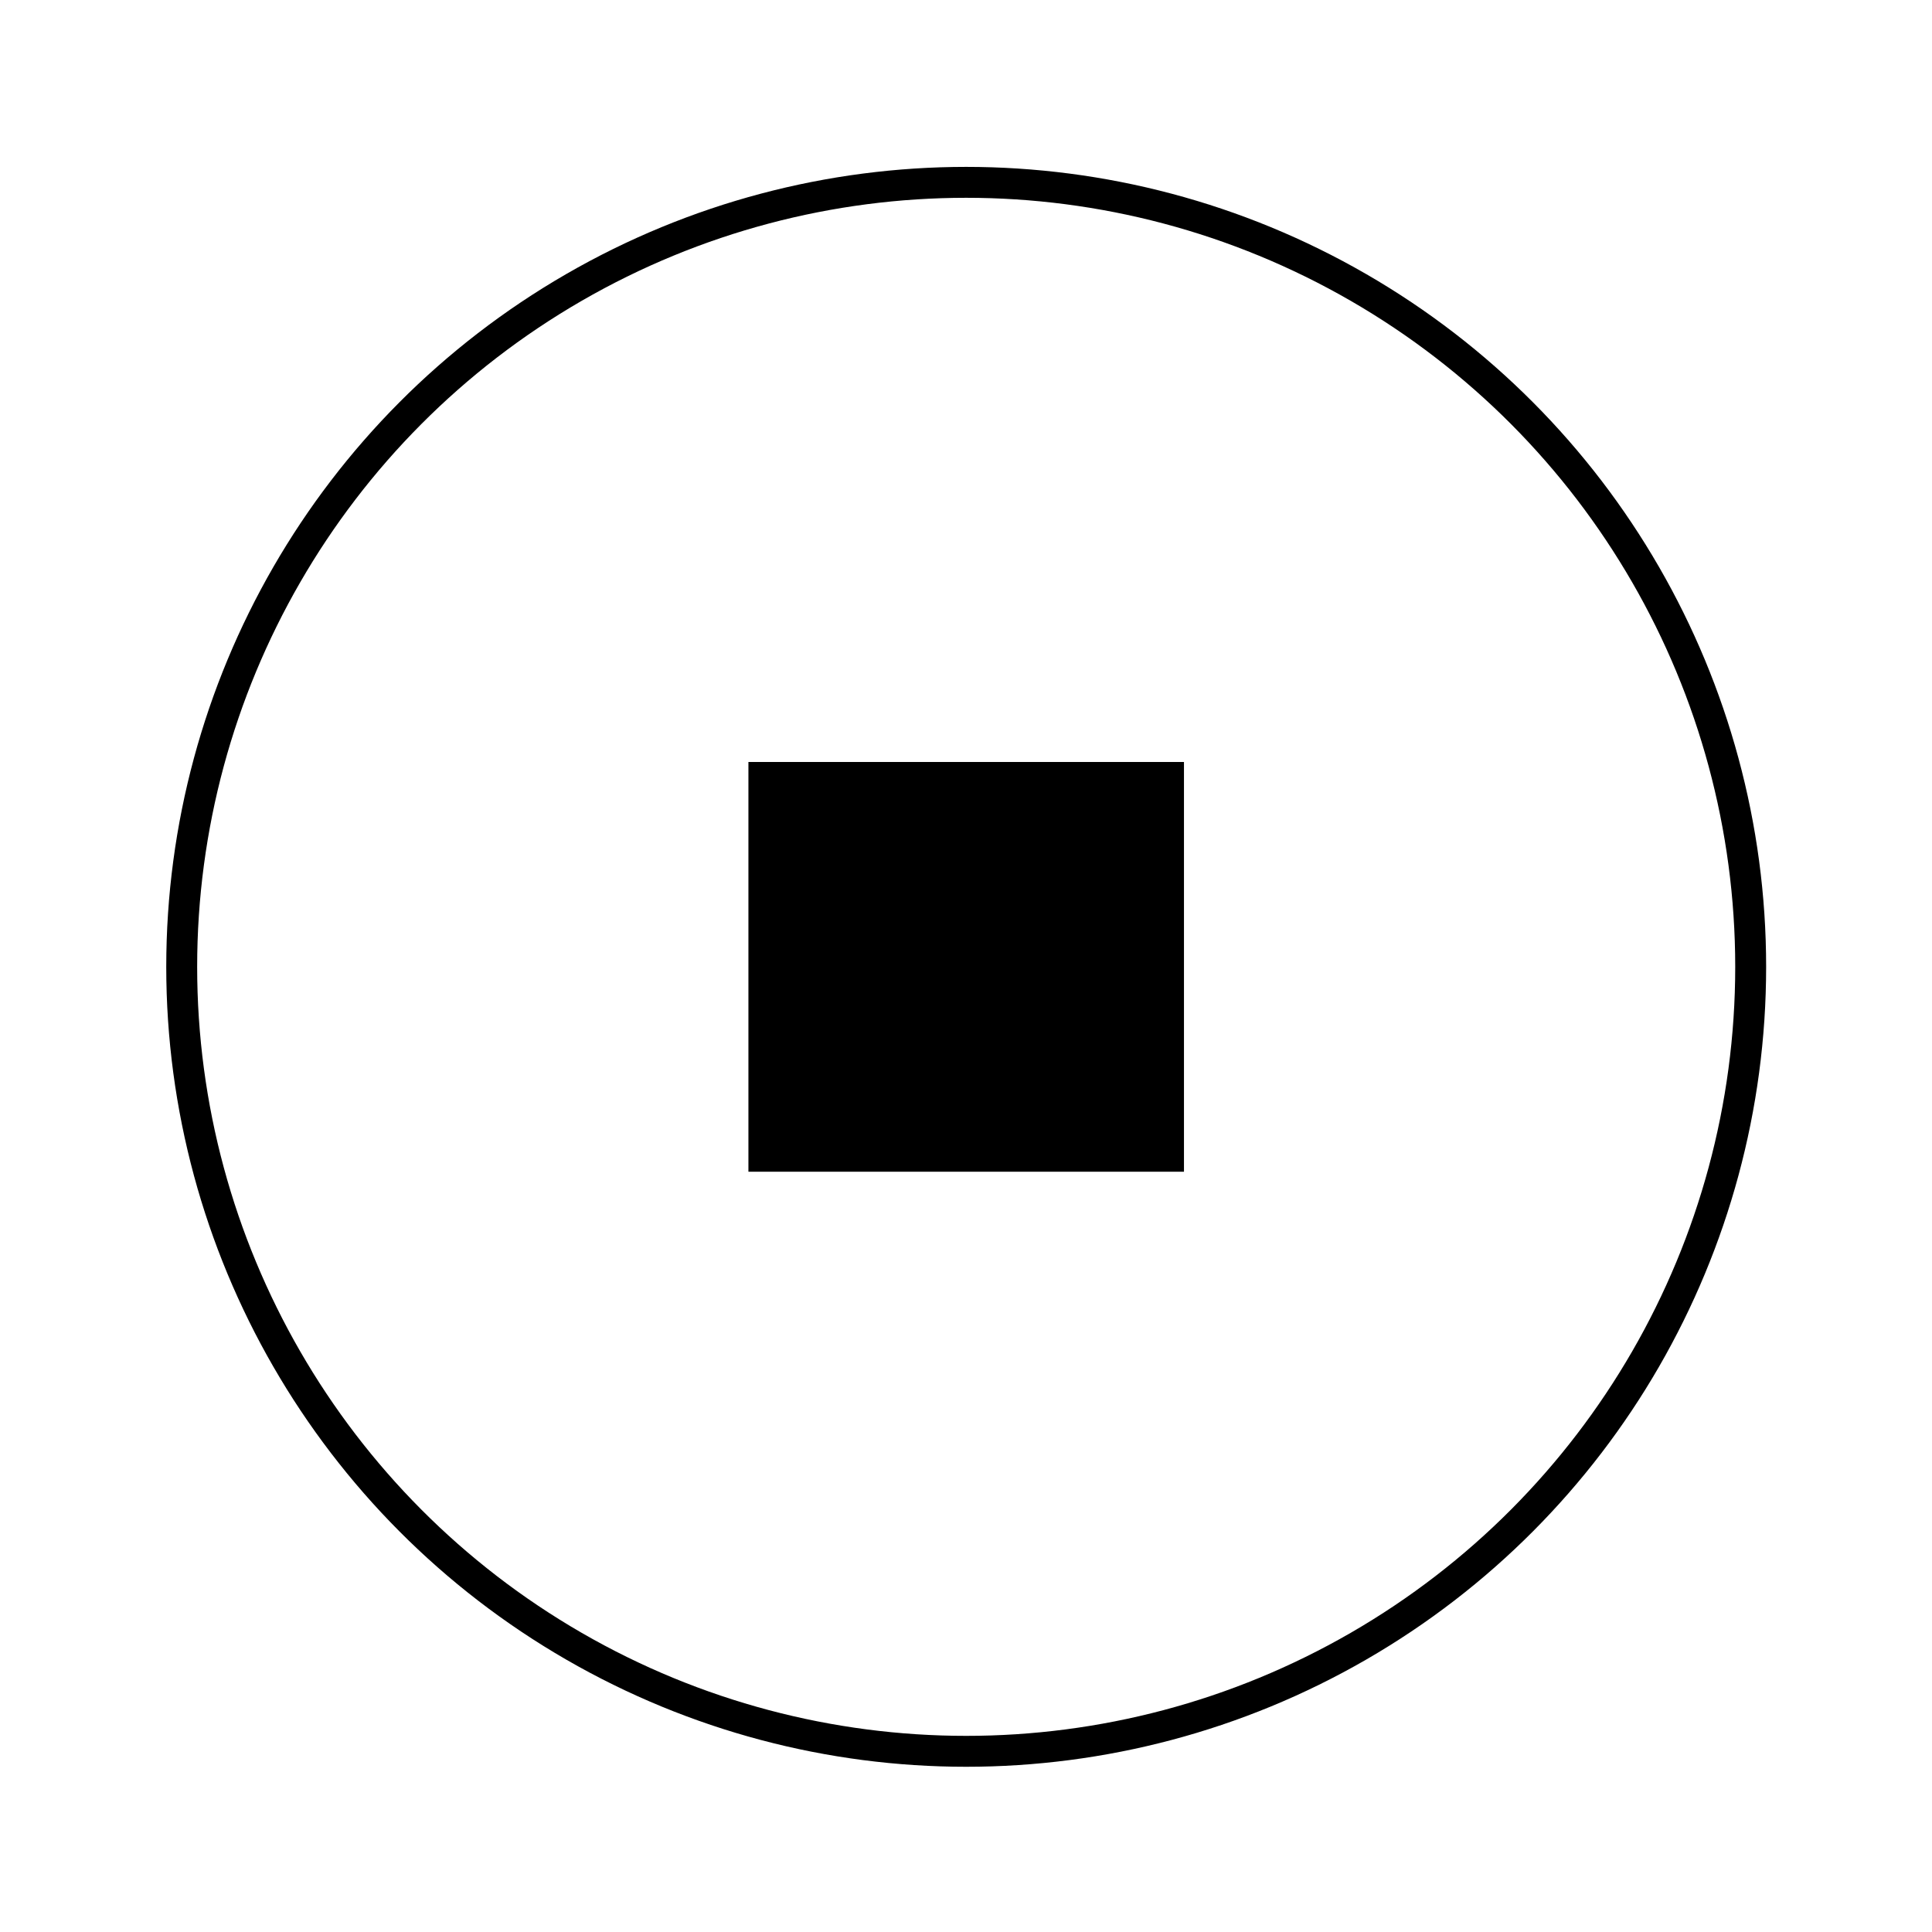
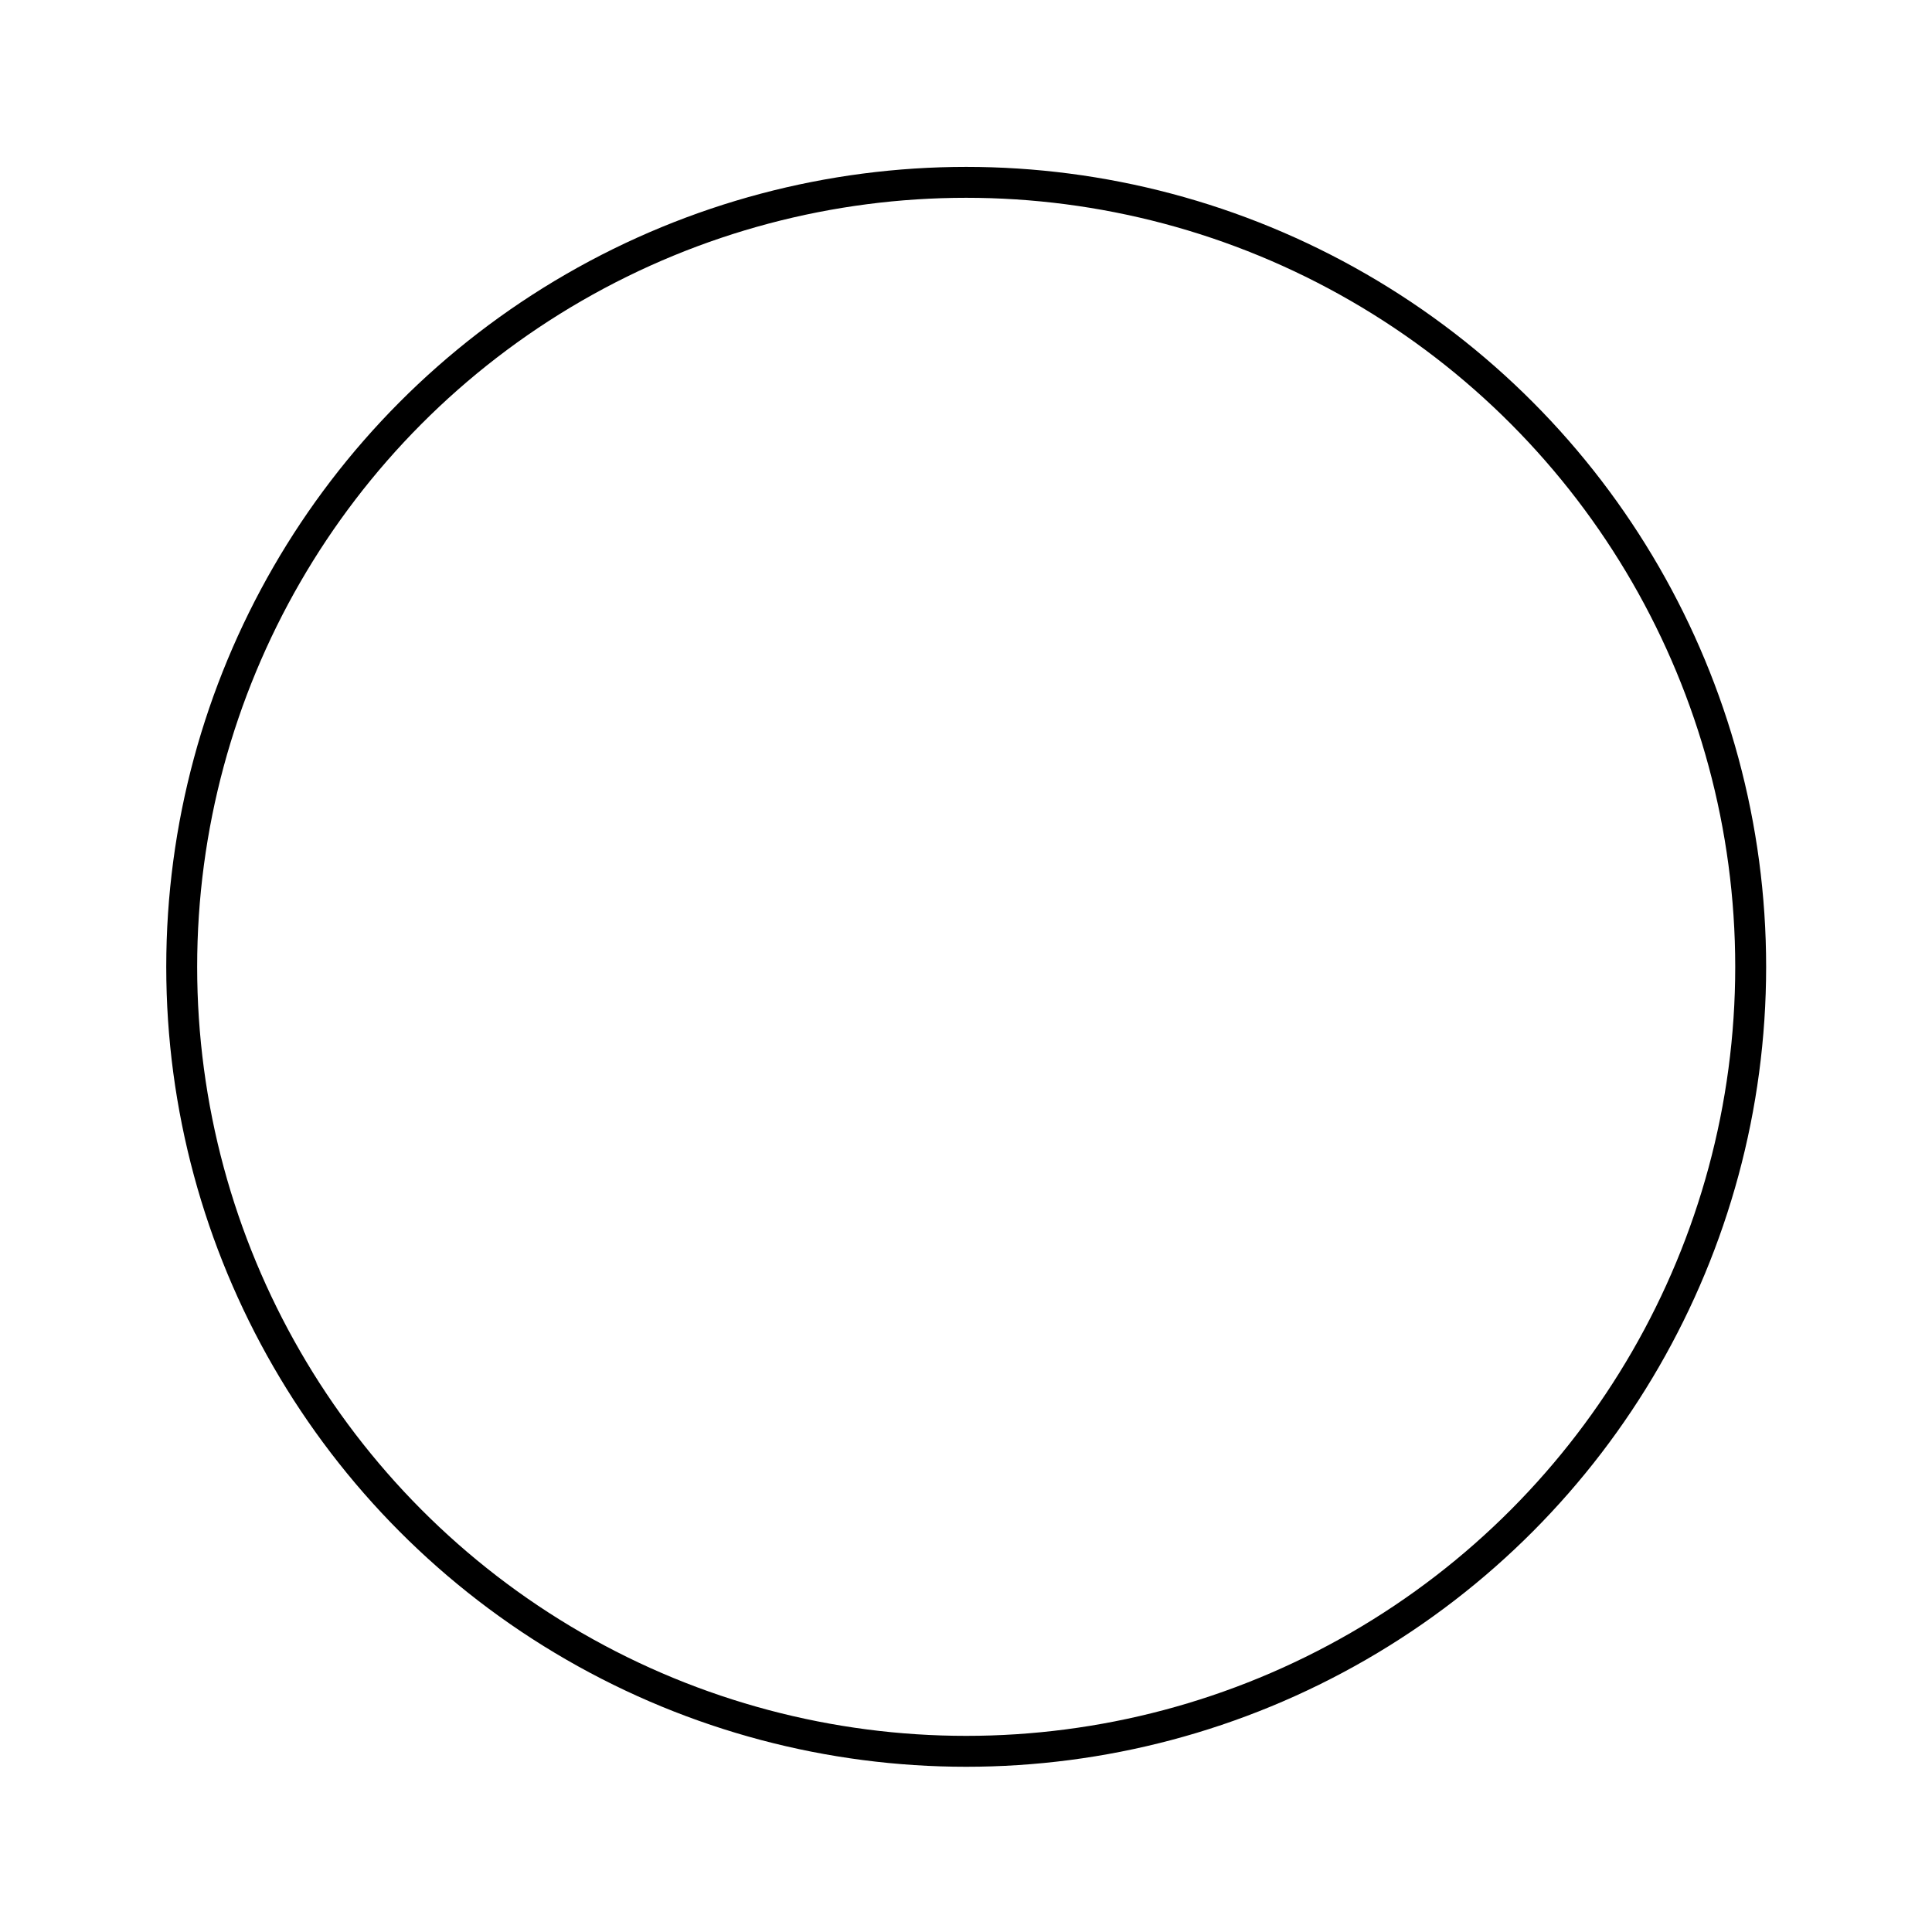
<svg xmlns="http://www.w3.org/2000/svg" version="1.1" id="Layer_1" x="0px" y="0px" viewBox="0 0 1000 1000" style="enable-background:new 0 0 1000 1000;" xml:space="preserve">
  <style type="text/css">
	.st0{fill:none;stroke:#000000;stroke-width:16;stroke-miterlimit:10;}
</style>
  <g>
    <g>
      <circle class="st0" cx="500.1" cy="500.43" r="406.05" />
      <g>
        <g>
-           <path d="M387.38,394.39h225.44v212.09H387.38V394.39z" />
-         </g>
+           </g>
      </g>
    </g>
  </g>
</svg>